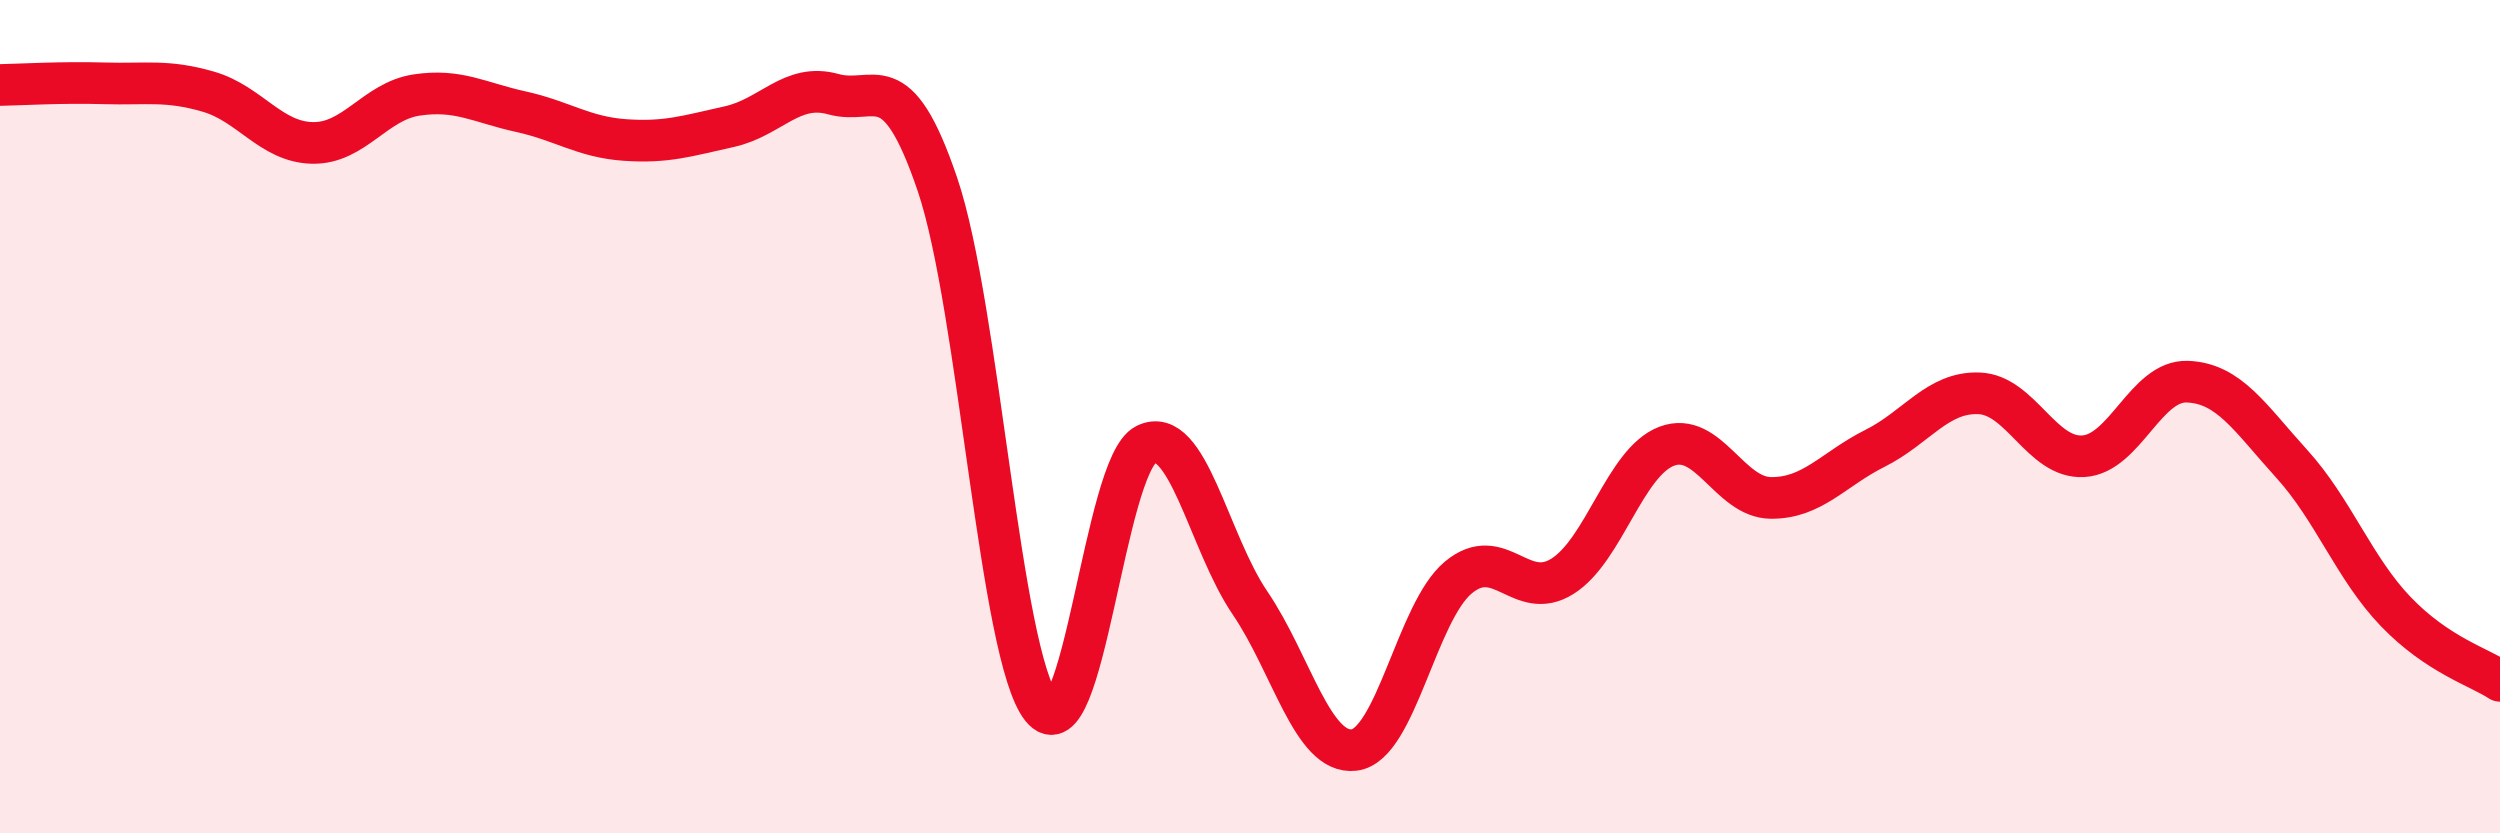
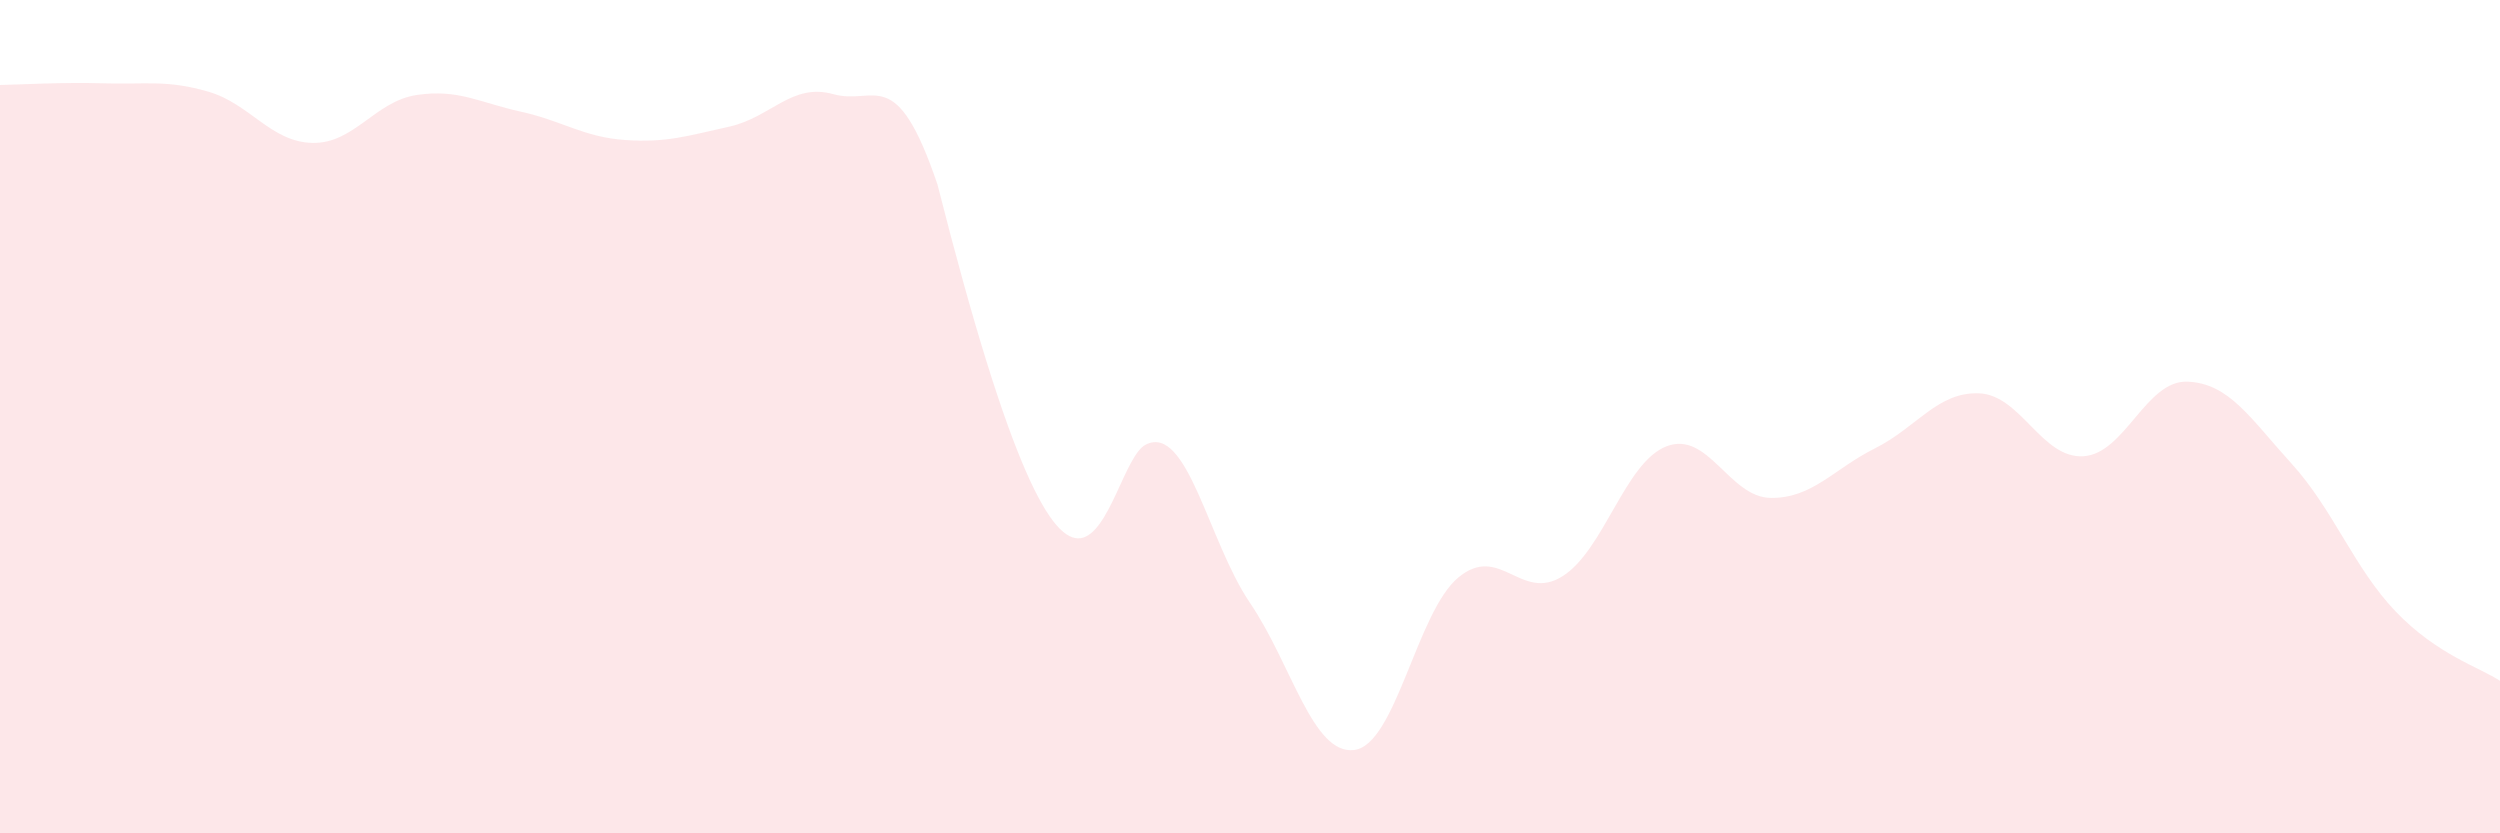
<svg xmlns="http://www.w3.org/2000/svg" width="60" height="20" viewBox="0 0 60 20">
-   <path d="M 0,2.04 C 0.5,2.03 1.5,1.97 2.5,2 C 3.5,2.03 4,1.91 5,2.2 C 6,2.49 6.5,3.41 7.5,3.43 C 8.5,3.45 9,2.43 10,2.28 C 11,2.13 11.5,2.46 12.5,2.68 C 13.5,2.9 14,3.29 15,3.36 C 16,3.43 16.5,3.26 17.5,3.04 C 18.5,2.82 19,1.98 20,2.26 C 21,2.54 21.5,1.48 22.5,4.43 C 23.5,7.38 24,15.74 25,16.99 C 26,18.24 26.5,11.17 27.5,10.67 C 28.5,10.17 29,13 30,14.47 C 31,15.94 31.5,18.12 32.5,18 C 33.5,17.88 34,14.69 35,13.86 C 36,13.03 36.5,14.46 37.5,13.83 C 38.5,13.2 39,11.09 40,10.71 C 41,10.33 41.5,11.94 42.5,11.95 C 43.5,11.96 44,11.26 45,10.76 C 46,10.26 46.5,9.4 47.5,9.44 C 48.5,9.48 49,11.01 50,10.95 C 51,10.89 51.5,9.12 52.5,9.16 C 53.5,9.2 54,10.03 55,11.13 C 56,12.23 56.5,13.64 57.5,14.68 C 58.5,15.72 59.5,16.01 60,16.34L60 20L0 20Z" fill="#EB0A25" opacity="0.1" stroke-linecap="round" stroke-linejoin="round" />
-   <path d="M 0,2.04 C 0.5,2.03 1.5,1.97 2.5,2 C 3.5,2.03 4,1.91 5,2.2 C 6,2.49 6.5,3.41 7.5,3.43 C 8.5,3.45 9,2.43 10,2.28 C 11,2.13 11.5,2.46 12.5,2.68 C 13.5,2.9 14,3.29 15,3.36 C 16,3.43 16.5,3.26 17.5,3.04 C 18.5,2.82 19,1.98 20,2.26 C 21,2.54 21.5,1.48 22.5,4.43 C 23.5,7.38 24,15.74 25,16.99 C 26,18.24 26.5,11.17 27.5,10.67 C 28.5,10.17 29,13 30,14.47 C 31,15.94 31.5,18.12 32.5,18 C 33.5,17.88 34,14.69 35,13.86 C 36,13.03 36.5,14.46 37.5,13.83 C 38.5,13.2 39,11.09 40,10.71 C 41,10.33 41.5,11.94 42.5,11.95 C 43.5,11.96 44,11.26 45,10.76 C 46,10.26 46.5,9.4 47.5,9.44 C 48.5,9.48 49,11.01 50,10.95 C 51,10.89 51.5,9.12 52.5,9.16 C 53.5,9.2 54,10.03 55,11.13 C 56,12.23 56.5,13.64 57.5,14.68 C 58.5,15.72 59.5,16.01 60,16.34" stroke="#EB0A25" stroke-width="1" fill="none" stroke-linecap="round" stroke-linejoin="round" />
+   <path d="M 0,2.04 C 0.5,2.03 1.5,1.97 2.5,2 C 3.5,2.03 4,1.91 5,2.2 C 6,2.49 6.5,3.41 7.5,3.43 C 8.5,3.45 9,2.43 10,2.28 C 11,2.13 11.5,2.46 12.5,2.68 C 13.5,2.9 14,3.29 15,3.36 C 16,3.43 16.5,3.26 17.5,3.04 C 18.5,2.82 19,1.98 20,2.26 C 21,2.54 21.5,1.48 22.5,4.43 C 26,18.24 26.5,11.17 27.5,10.67 C 28.5,10.17 29,13 30,14.47 C 31,15.94 31.5,18.12 32.5,18 C 33.5,17.88 34,14.69 35,13.86 C 36,13.03 36.5,14.46 37.5,13.83 C 38.5,13.2 39,11.09 40,10.71 C 41,10.33 41.5,11.94 42.5,11.95 C 43.5,11.96 44,11.26 45,10.76 C 46,10.26 46.5,9.4 47.5,9.44 C 48.5,9.48 49,11.01 50,10.95 C 51,10.89 51.5,9.12 52.5,9.16 C 53.5,9.2 54,10.03 55,11.13 C 56,12.23 56.5,13.64 57.5,14.68 C 58.5,15.72 59.5,16.01 60,16.34L60 20L0 20Z" fill="#EB0A25" opacity="0.1" stroke-linecap="round" stroke-linejoin="round" />
</svg>